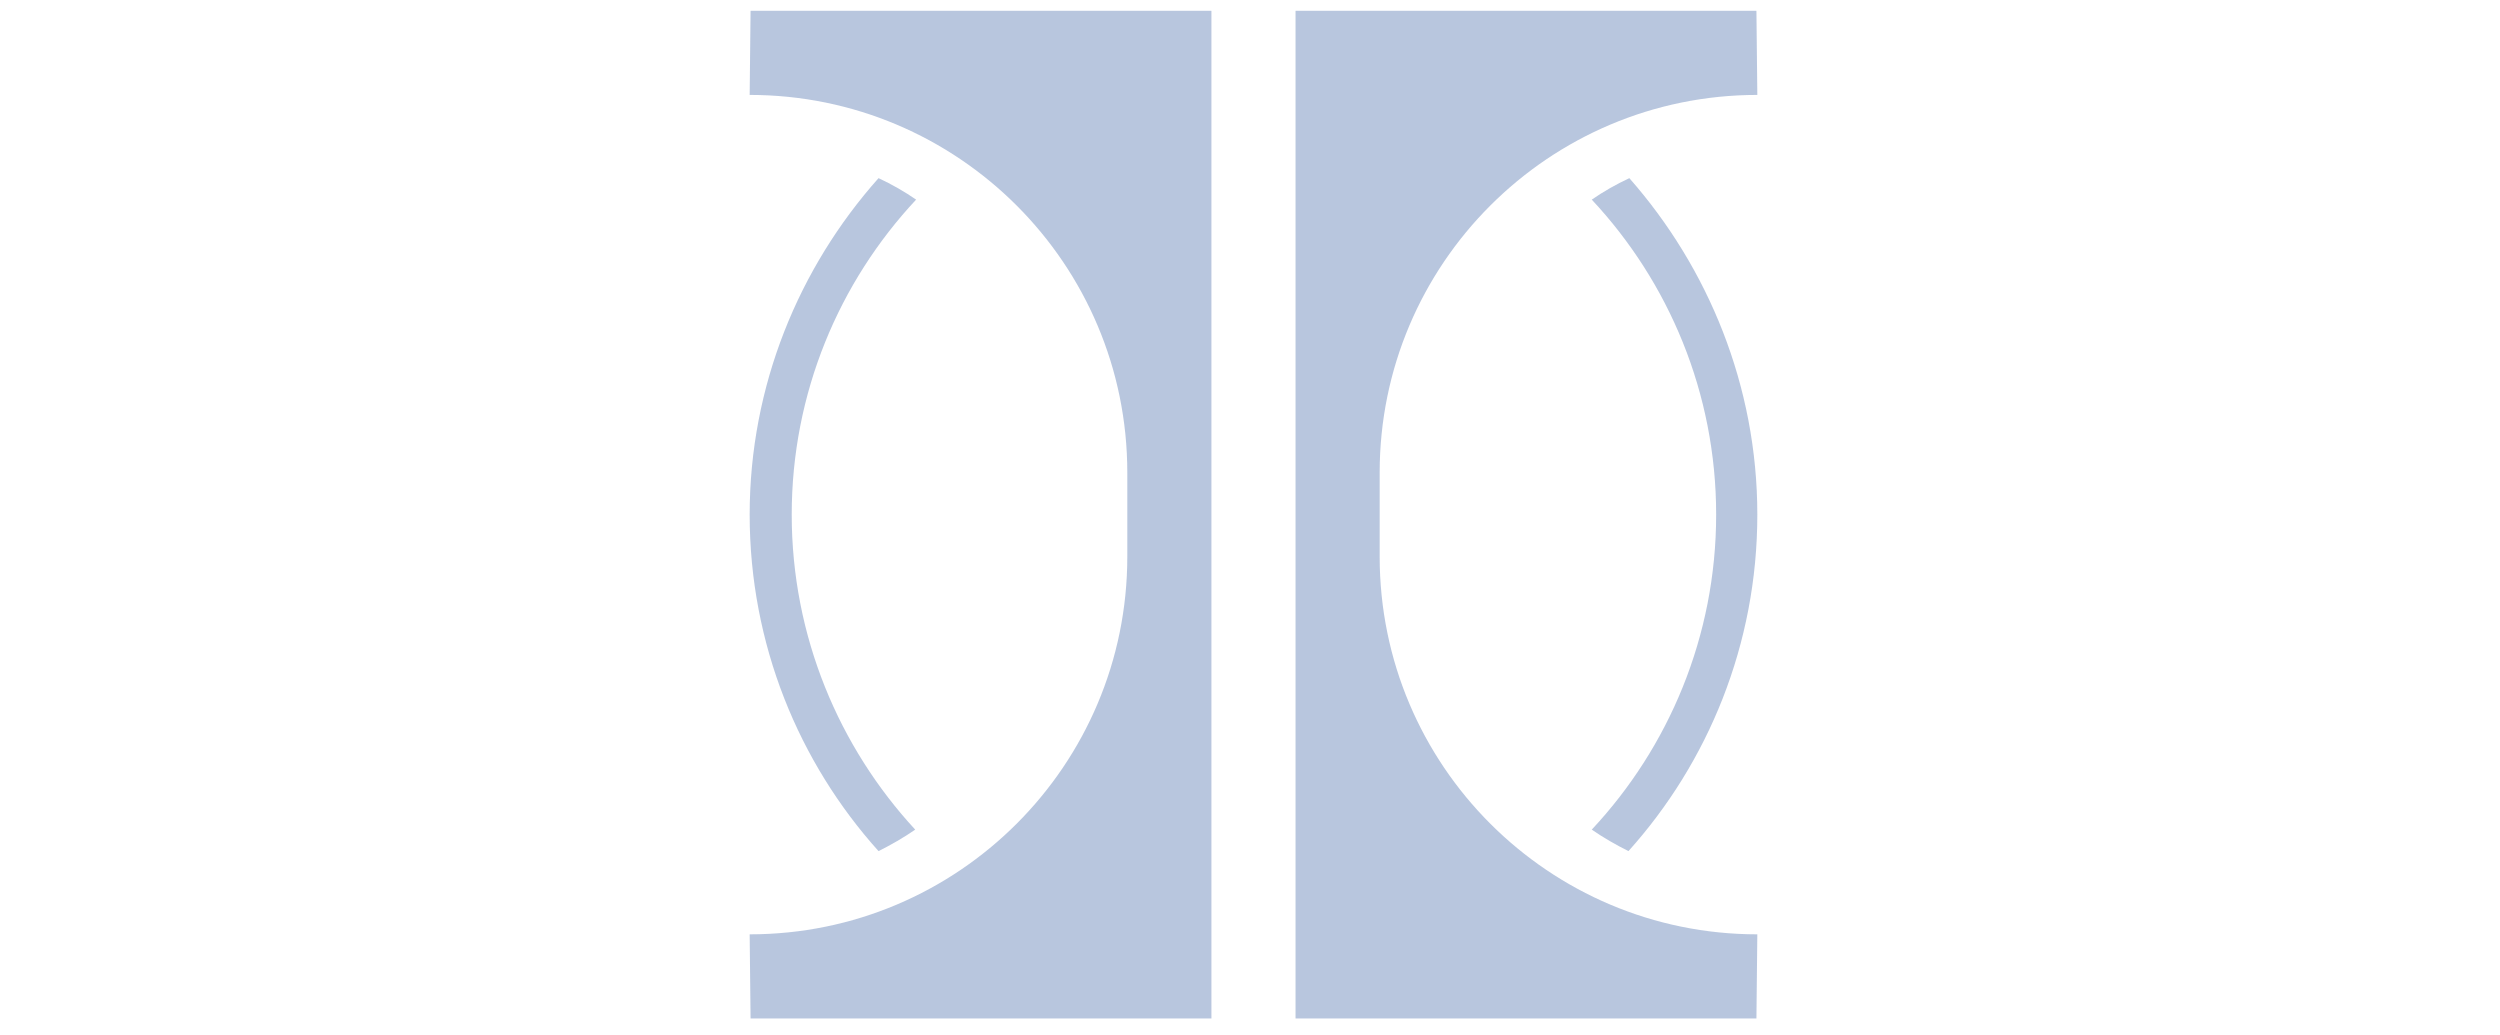
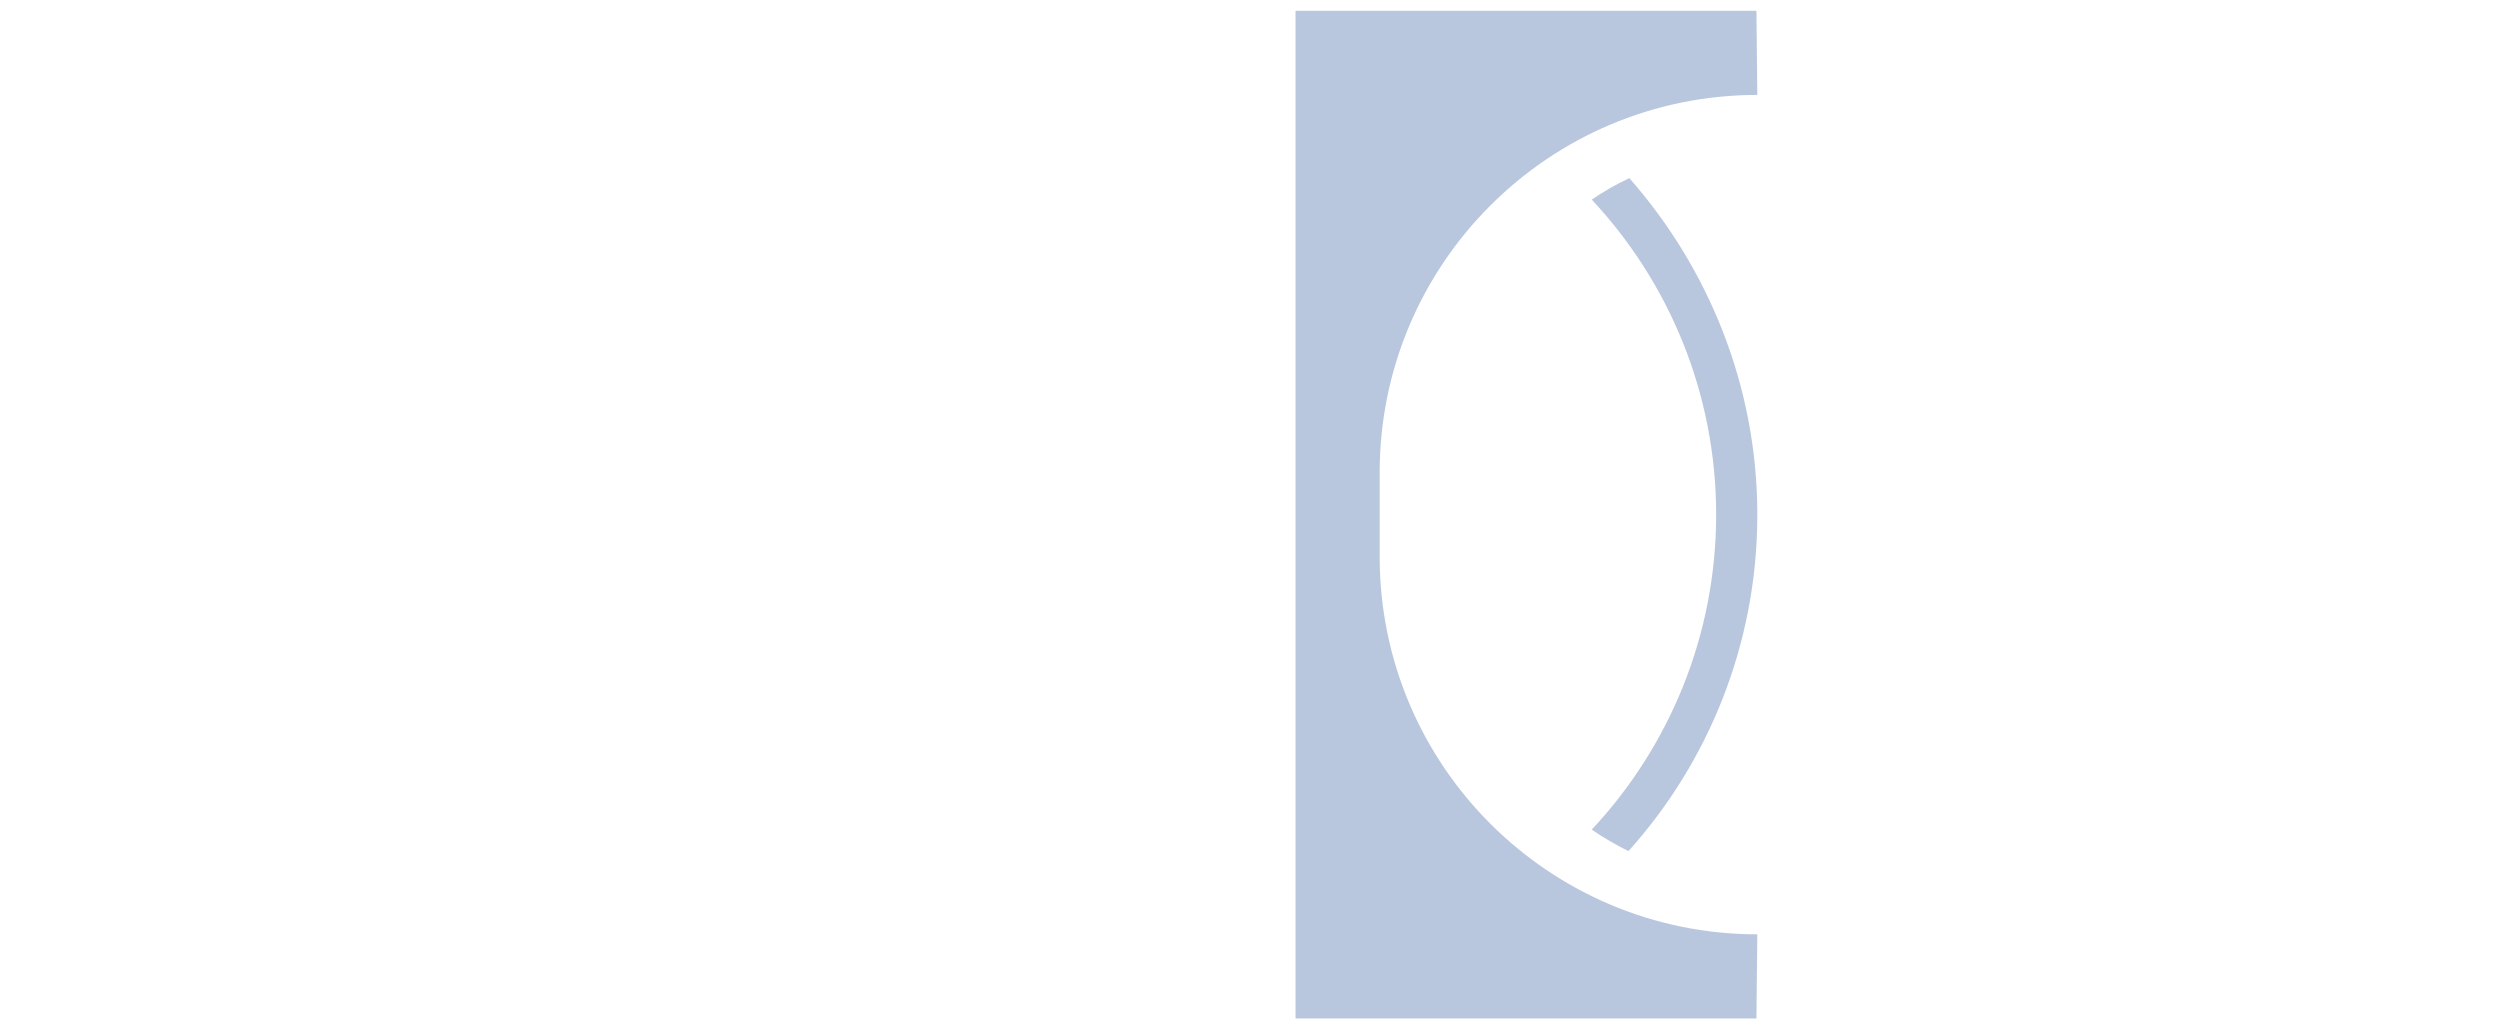
<svg xmlns="http://www.w3.org/2000/svg" fill="none" viewBox="0 0 128 53" height="53" width="128">
-   <path fill-opacity="0.52" fill="#7892C0" d="M38.383 47.838L38.429 52.145H62.025V0.553H38.429L38.383 4.86C49.059 4.86 57.718 13.52 57.718 24.195V28.502C57.718 39.178 49.059 47.838 38.383 47.838Z" clip-rule="evenodd" fill-rule="evenodd" />
-   <path fill-opacity="0.52" fill="#7892C0" d="M38.383 26.349C38.383 32.993 40.903 39.041 44.981 43.577C45.622 43.256 46.264 42.889 46.859 42.477C42.965 38.262 40.536 32.58 40.536 26.349C40.536 20.118 42.965 14.436 46.905 10.221C46.31 9.808 45.668 9.442 44.981 9.121C40.903 13.703 38.383 19.751 38.383 26.349Z" clip-rule="evenodd" fill-rule="evenodd" />
  <path fill-opacity="0.52" fill="#7892C0" d="M89.975 47.838L89.929 52.145H66.332V0.553H89.929L89.975 4.86C79.299 4.86 70.639 13.52 70.639 24.195V28.502C70.639 39.178 79.299 47.838 89.975 47.838Z" clip-rule="evenodd" fill-rule="evenodd" />
  <path fill-opacity="0.52" fill="#7892C0" d="M89.975 26.349C89.975 32.993 87.454 39.041 83.377 43.577C82.735 43.256 82.094 42.889 81.498 42.477C85.439 38.262 87.867 32.58 87.867 26.349C87.867 20.118 85.439 14.436 81.498 10.221C82.094 9.808 82.735 9.442 83.422 9.121C87.454 13.703 89.975 19.751 89.975 26.349Z" clip-rule="evenodd" fill-rule="evenodd" />
</svg>